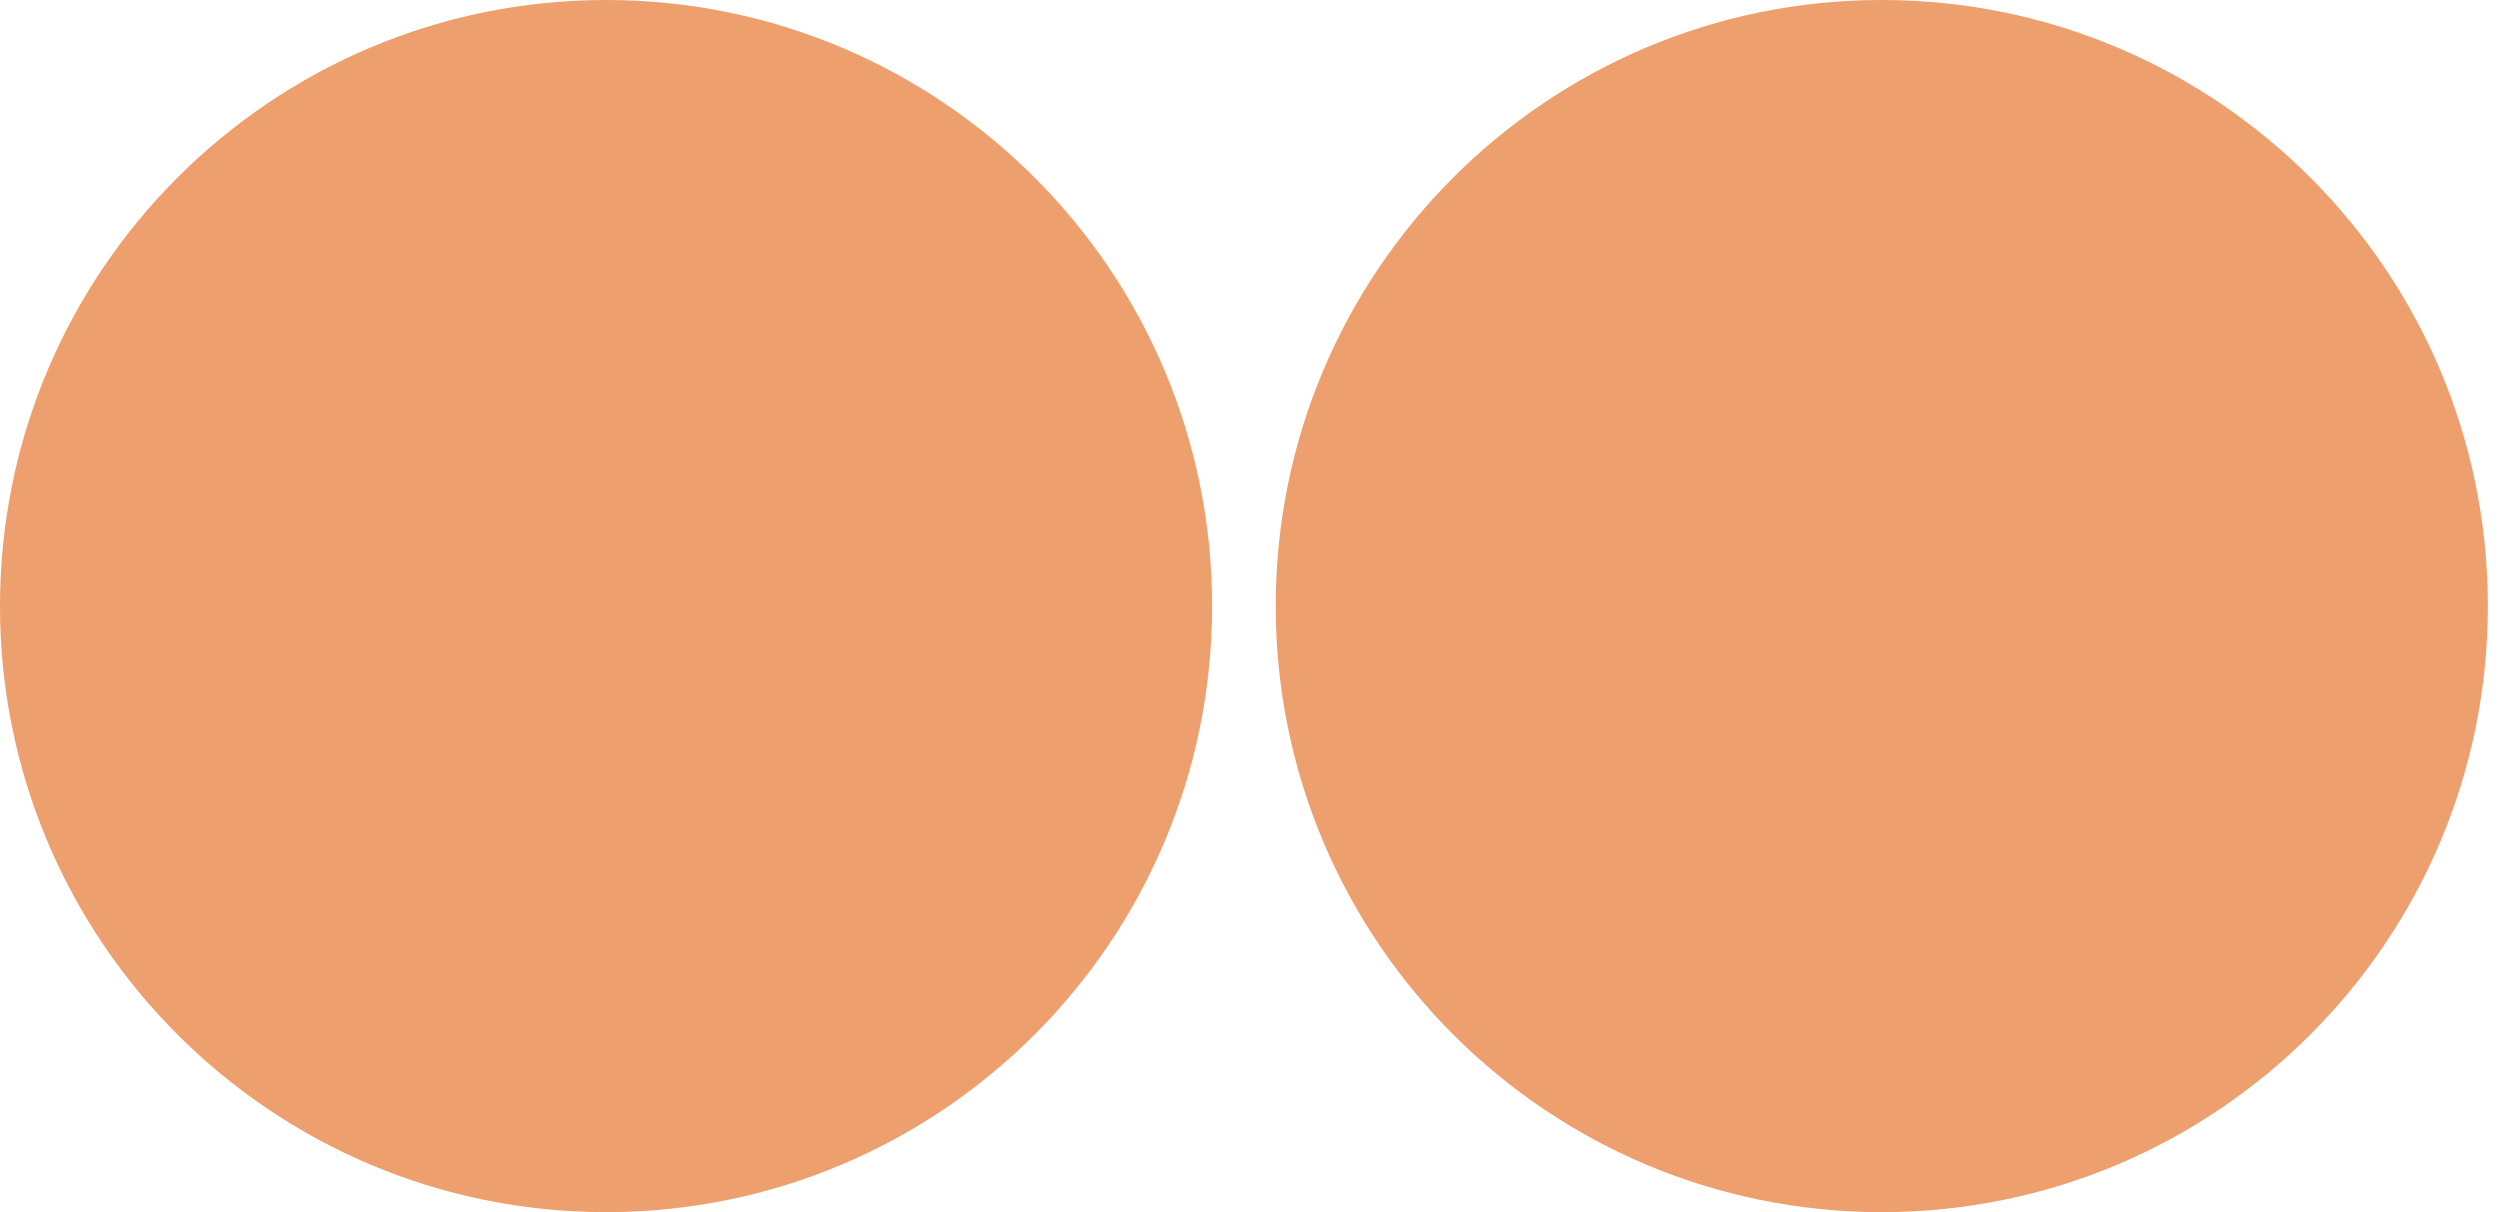
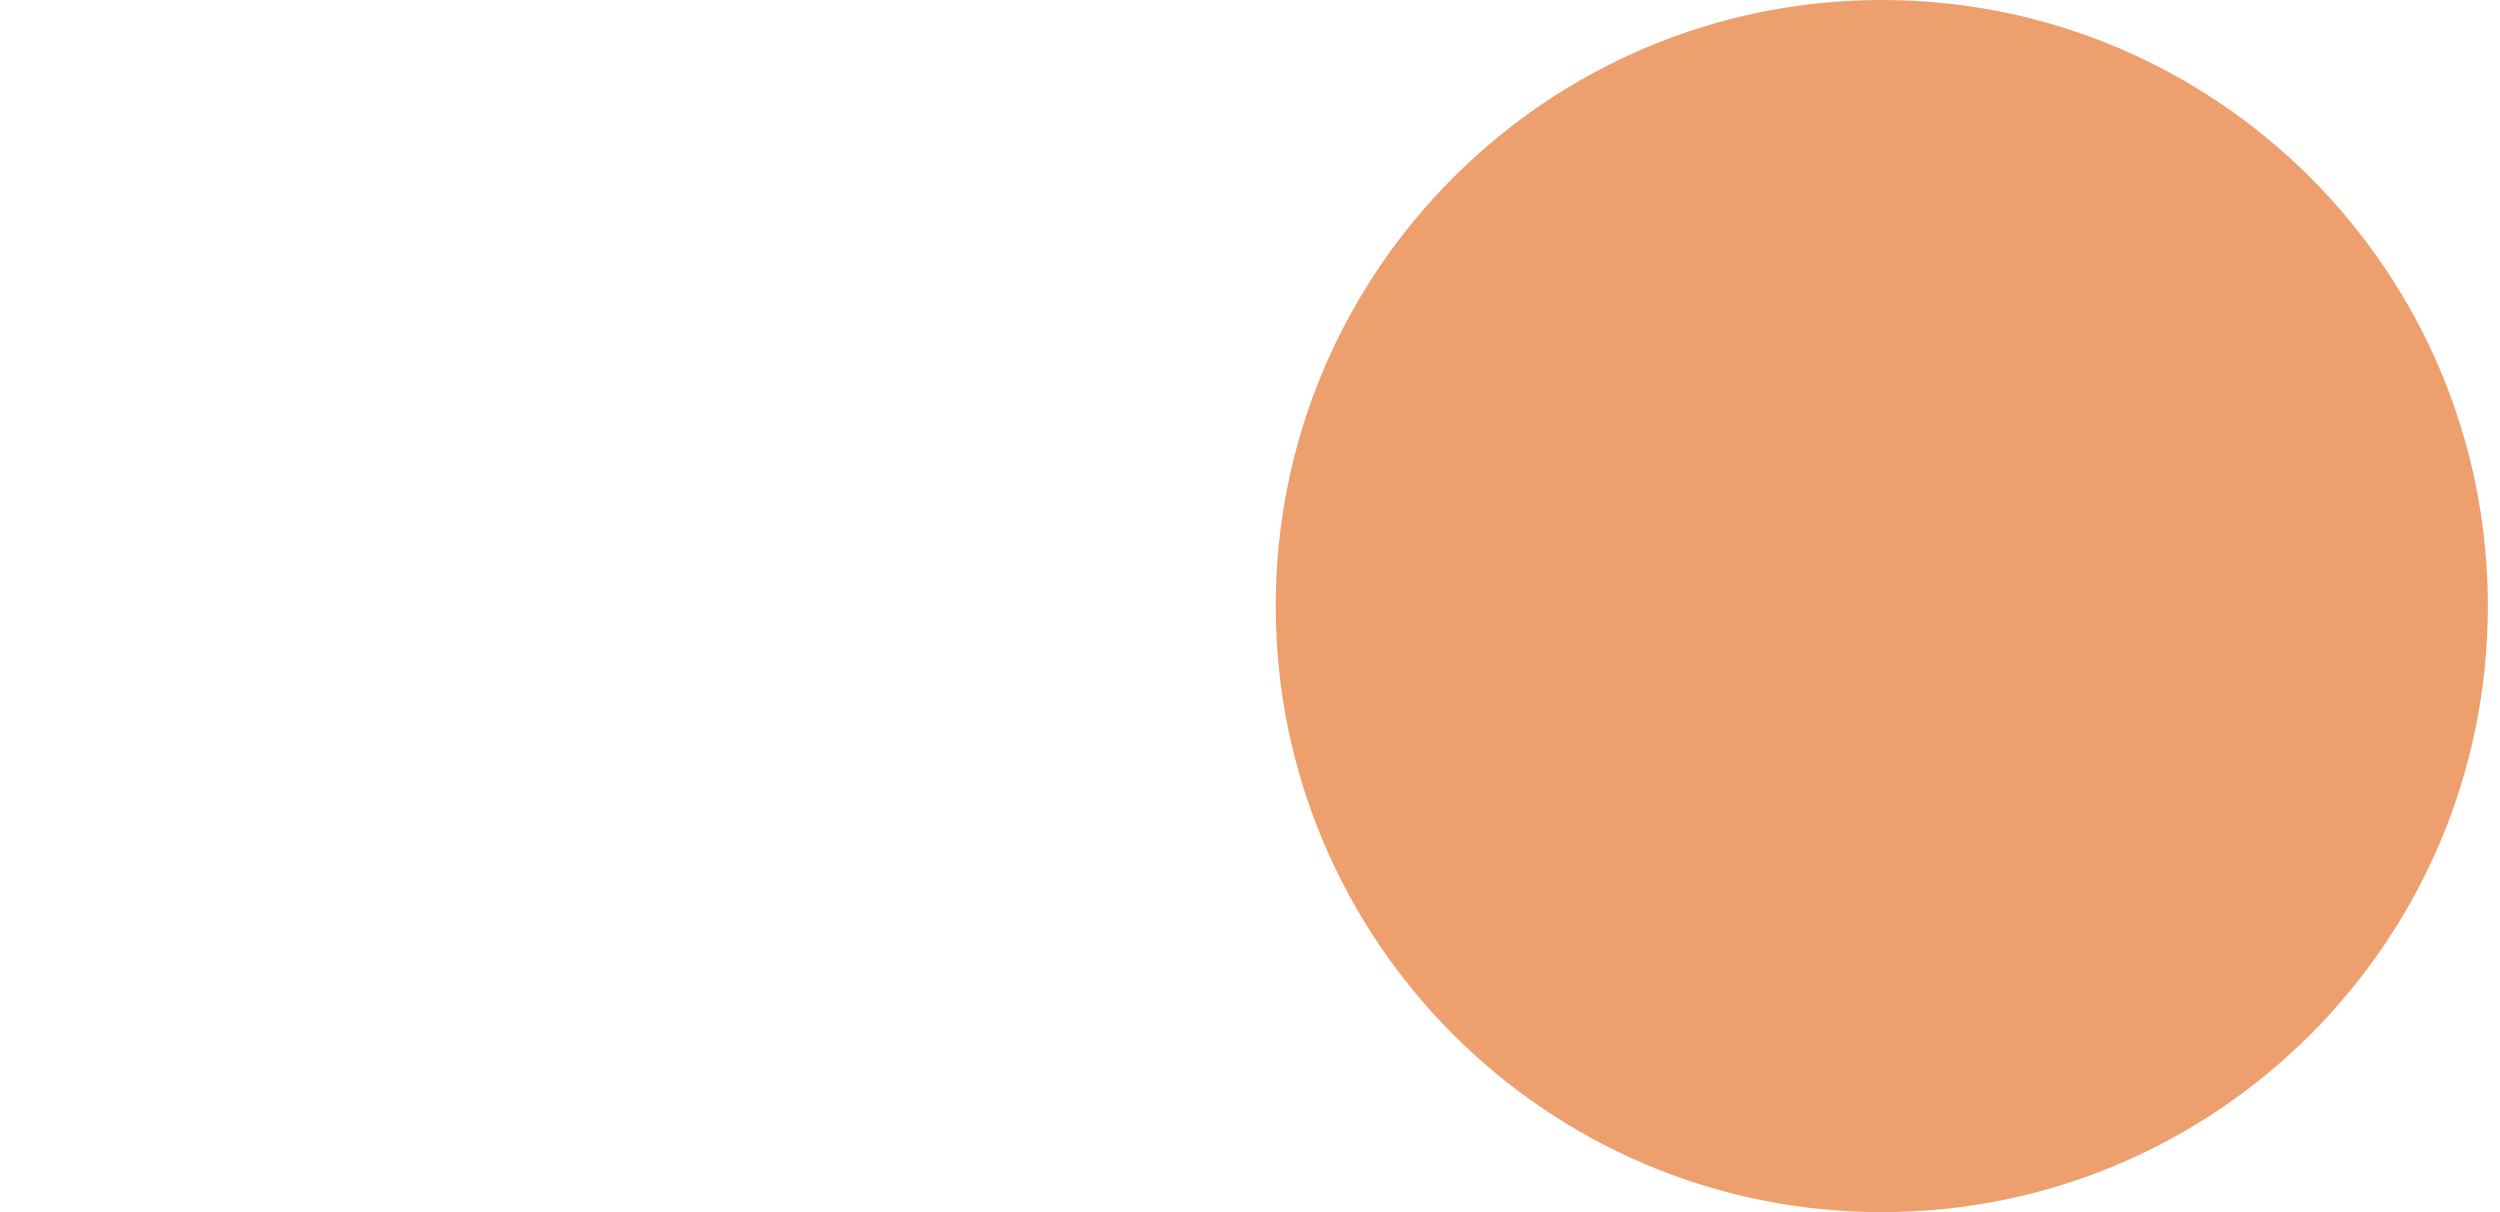
<svg xmlns="http://www.w3.org/2000/svg" width="99" height="48" viewBox="0 0 99 48" fill="none">
-   <path d="M48 24C48 37.253 37.253 48 24 48C10.747 48 0 37.253 0 24C0 10.747 10.747 0 24 0C37.253 0 48 10.747 48 24Z" fill="#EE9F6E" />
  <path d="M98.519 24C98.519 37.253 87.772 48 74.519 48C61.266 48 50.519 37.253 50.519 24C50.519 10.747 61.266 0 74.519 0C87.772 0 98.519 10.747 98.519 24Z" fill="#EE9F6E" />
</svg>